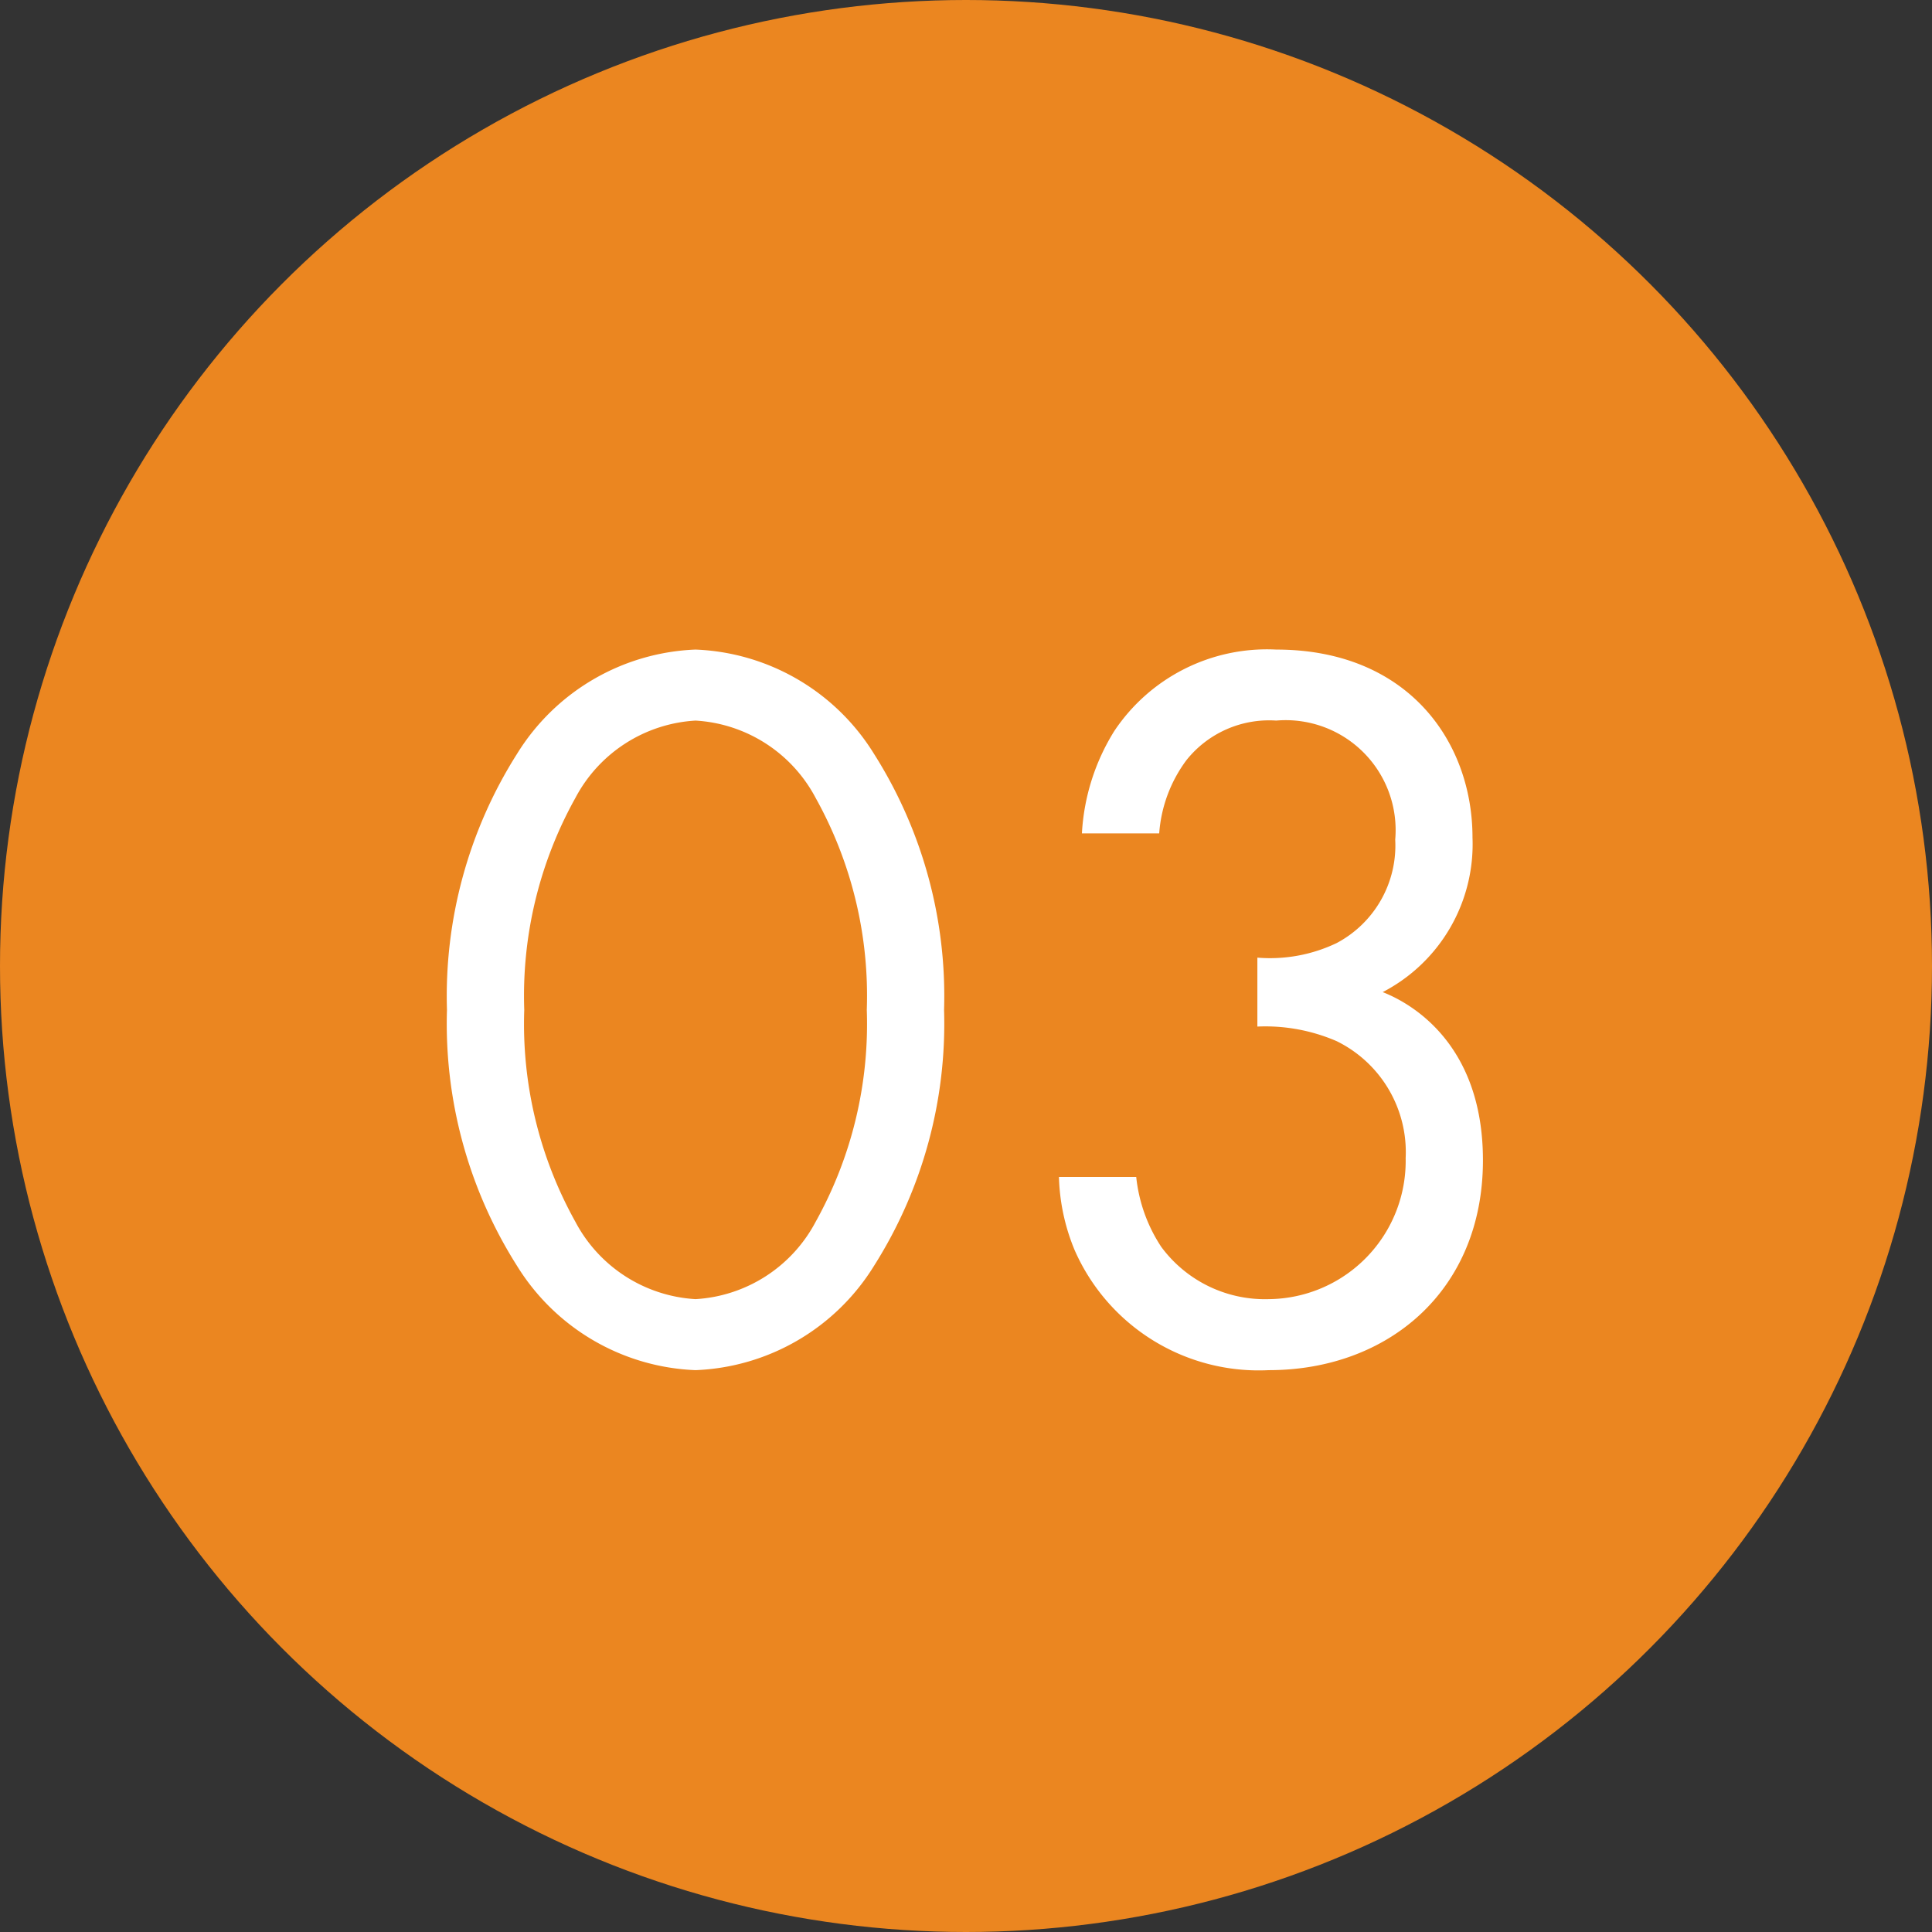
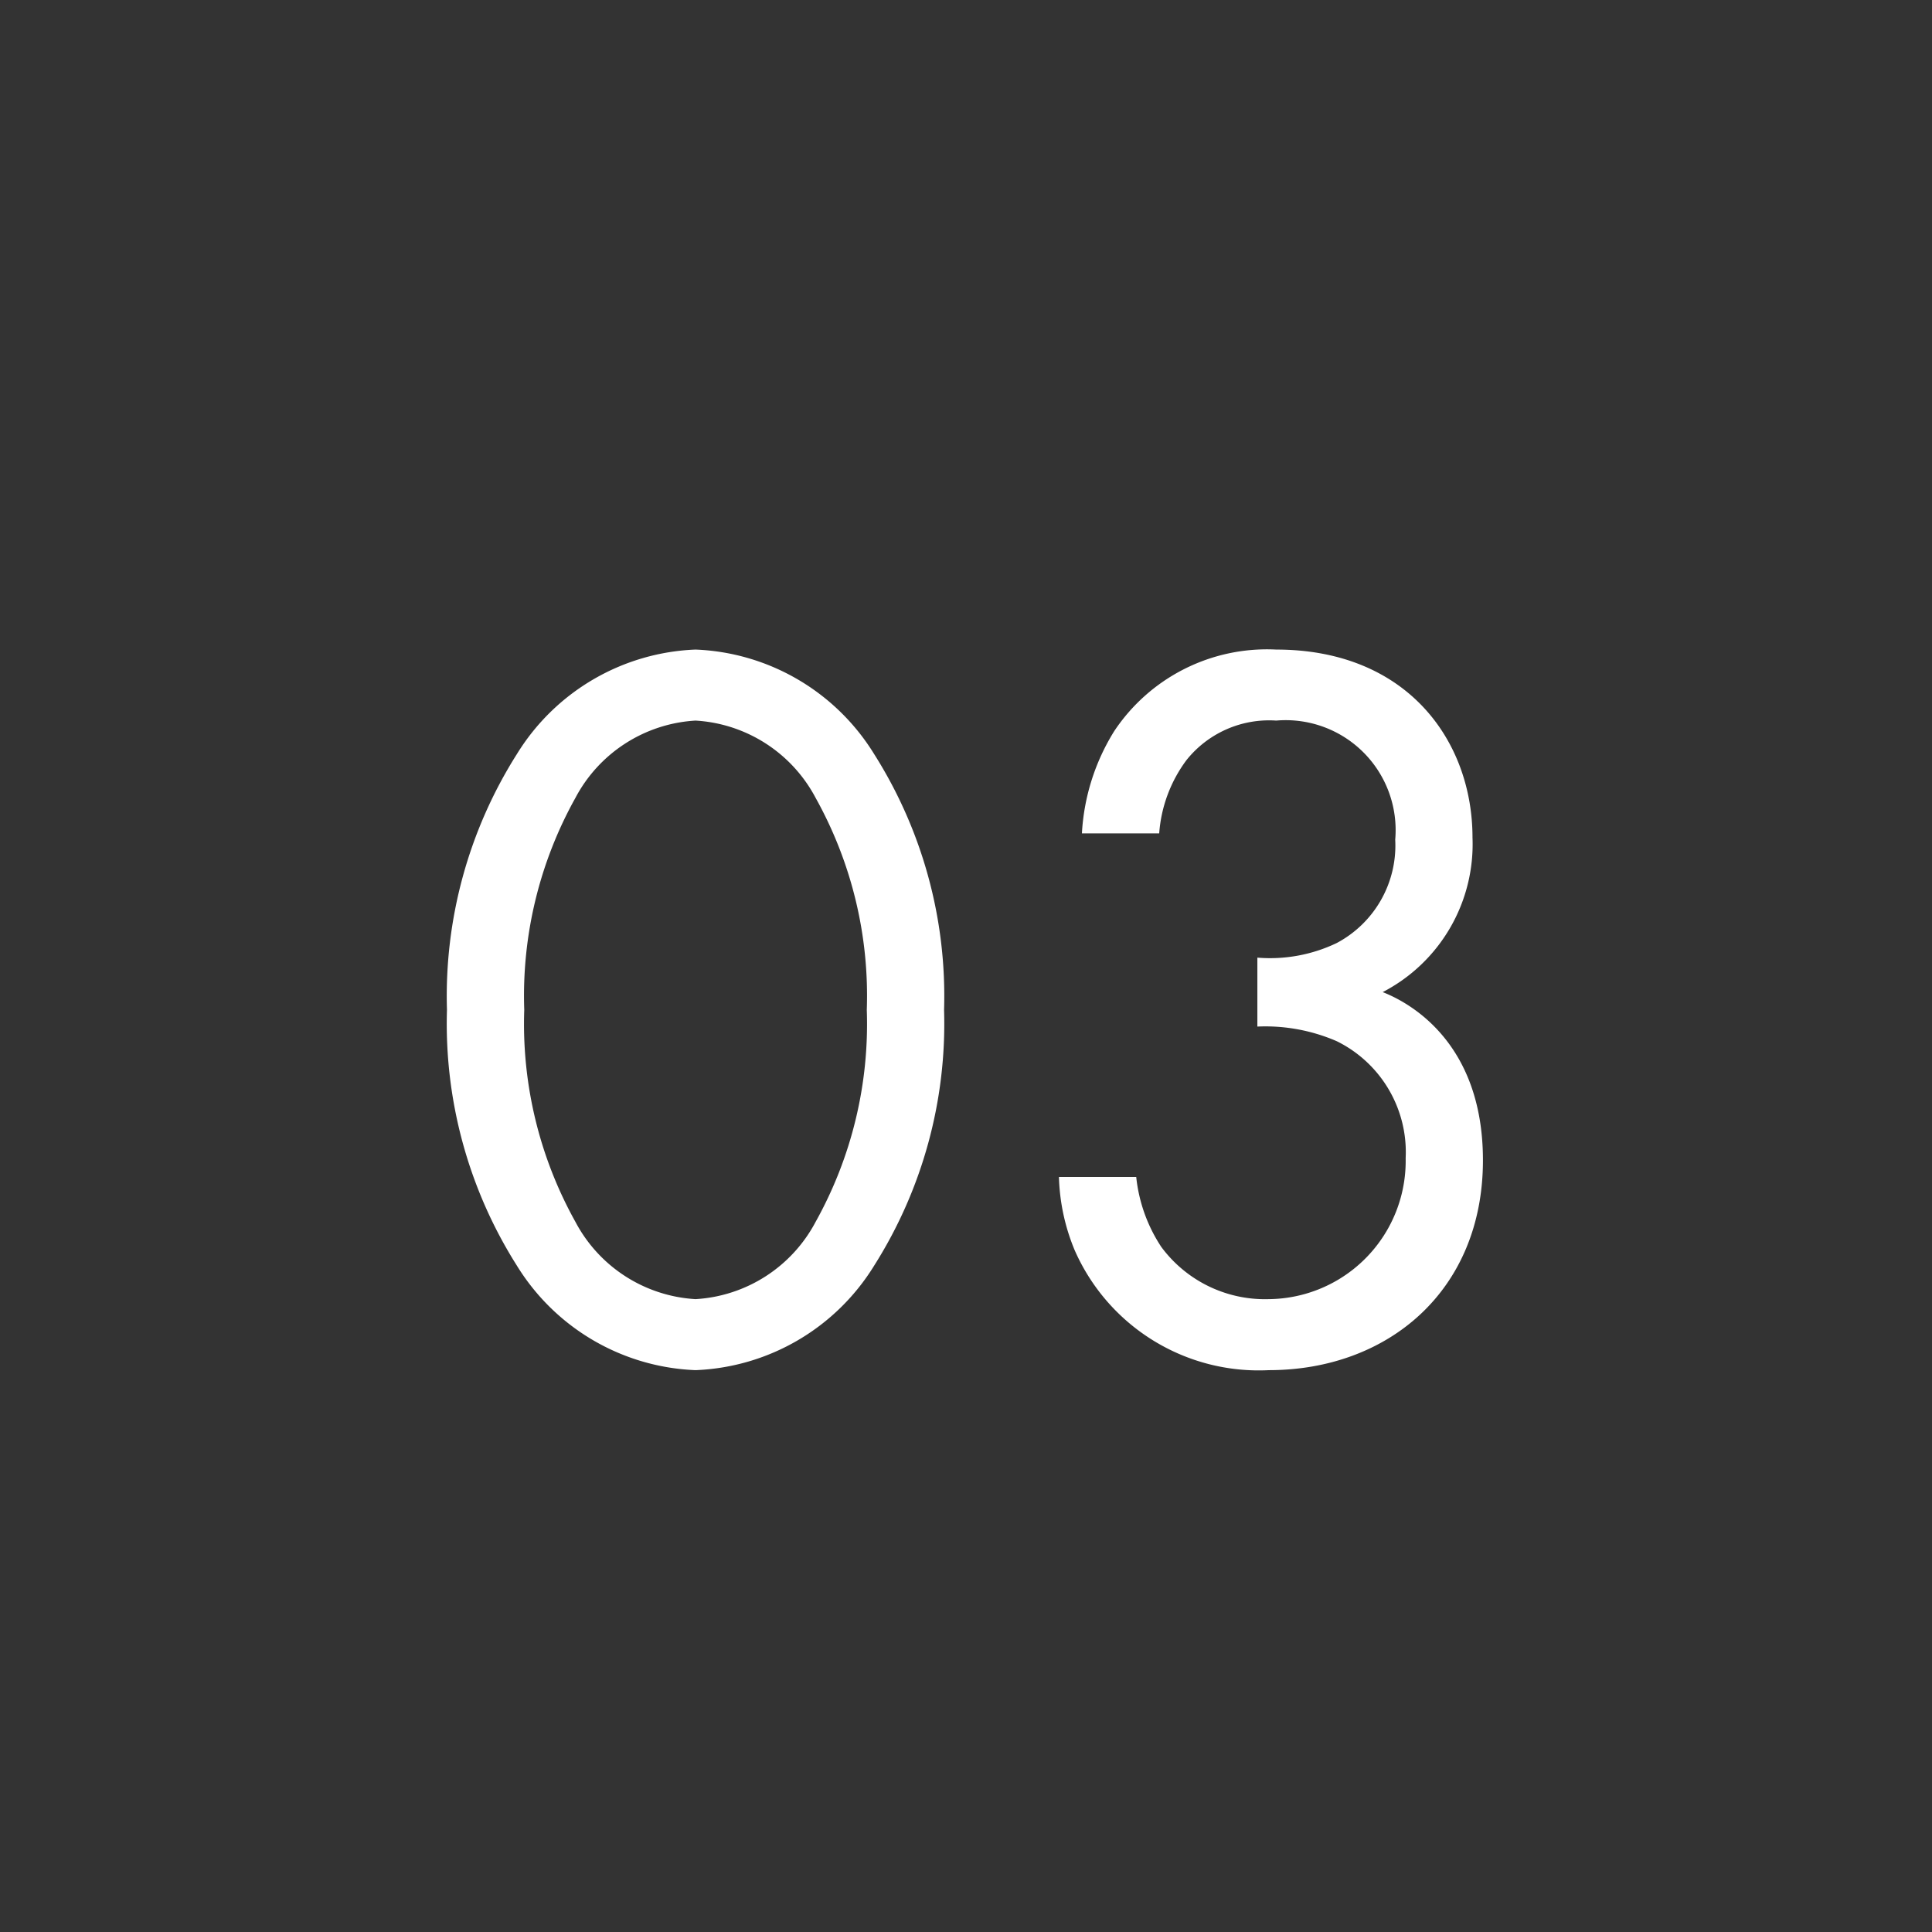
<svg xmlns="http://www.w3.org/2000/svg" width="74" height="74" viewBox="0 0 74 74">
  <rect x="0" y="0" width="74" height="74" fill="#333333" stroke="none" />
  <g id="グループ_153" data-name="グループ 153" transform="translate(-150 -1685)">
-     <circle id="楕円形_4" data-name="楕円形 4" cx="37" cy="37" r="37" transform="translate(150 1685)" fill="#eb8620" />
-     <path id="パス_333" data-name="パス 333" d="M-11.36.48a8.42,8.42,0,0,0,6.84-4,17.326,17.326,0,0,0,2.68-9.8,17.326,17.326,0,0,0-2.68-9.8,8.42,8.42,0,0,0-6.84-4,8.42,8.42,0,0,0-6.84,4,17.326,17.326,0,0,0-2.68,9.8,17.326,17.326,0,0,0,2.68,9.8A8.42,8.42,0,0,0-11.36.48Zm0-24.88a5.569,5.569,0,0,1,4.6,2.96A15.566,15.566,0,0,1-4.8-13.32,15.566,15.566,0,0,1-6.76-5.2a5.569,5.569,0,0,1-4.6,2.96,5.569,5.569,0,0,1-4.6-2.96,15.566,15.566,0,0,1-1.96-8.12,15.566,15.566,0,0,1,1.96-8.12A5.569,5.569,0,0,1-11.36-24.4ZM6.4-20.08a5.342,5.342,0,0,1,1.04-2.8,4.049,4.049,0,0,1,3.44-1.52,4.211,4.211,0,0,1,4.56,4.56,4.229,4.229,0,0,1-2.24,3.96,5.915,5.915,0,0,1-3.04.56v2.64a6.874,6.874,0,0,1,3.04.56,4.737,4.737,0,0,1,2.64,4.48,5.294,5.294,0,0,1-5.24,5.4,4.937,4.937,0,0,1-4.12-2,5.987,5.987,0,0,1-.96-2.68H2.56a7.828,7.828,0,0,0,.6,2.8A7.7,7.7,0,0,0,10.6.48c4.56,0,8.2-3.04,8.2-8.04,0-4.6-2.92-6.08-3.84-6.44a6.381,6.381,0,0,0,3.44-5.92c0-3.68-2.48-7.2-7.52-7.2A7.027,7.027,0,0,0,4.68-24a8.254,8.254,0,0,0-1.24,3.92Z" transform="translate(188 1737)" fill="#fff" />
+     <path id="パス_333" data-name="パス 333" d="M-11.36.48a8.42,8.42,0,0,0,6.84-4,17.326,17.326,0,0,0,2.68-9.8,17.326,17.326,0,0,0-2.68-9.8,8.42,8.42,0,0,0-6.84-4,8.42,8.42,0,0,0-6.84,4,17.326,17.326,0,0,0-2.68,9.8,17.326,17.326,0,0,0,2.68,9.8A8.42,8.42,0,0,0-11.36.48Zm0-24.88a5.569,5.569,0,0,1,4.6,2.96A15.566,15.566,0,0,1-4.8-13.32,15.566,15.566,0,0,1-6.76-5.2a5.569,5.569,0,0,1-4.6,2.96,5.569,5.569,0,0,1-4.6-2.96,15.566,15.566,0,0,1-1.96-8.12,15.566,15.566,0,0,1,1.96-8.12A5.569,5.569,0,0,1-11.36-24.4ZM6.4-20.08a5.342,5.342,0,0,1,1.04-2.8,4.049,4.049,0,0,1,3.44-1.52,4.211,4.211,0,0,1,4.56,4.56,4.229,4.229,0,0,1-2.24,3.96,5.915,5.915,0,0,1-3.04.56v2.64a6.874,6.874,0,0,1,3.04.56,4.737,4.737,0,0,1,2.64,4.48,5.294,5.294,0,0,1-5.24,5.4,4.937,4.937,0,0,1-4.12-2,5.987,5.987,0,0,1-.96-2.68H2.56a7.828,7.828,0,0,0,.6,2.8A7.7,7.7,0,0,0,10.6.48c4.56,0,8.2-3.04,8.2-8.04,0-4.6-2.92-6.08-3.84-6.44a6.381,6.381,0,0,0,3.44-5.92c0-3.68-2.48-7.2-7.52-7.2A7.027,7.027,0,0,0,4.68-24a8.254,8.254,0,0,0-1.24,3.92" transform="translate(188 1737)" fill="#fff" />
  </g>
</svg>